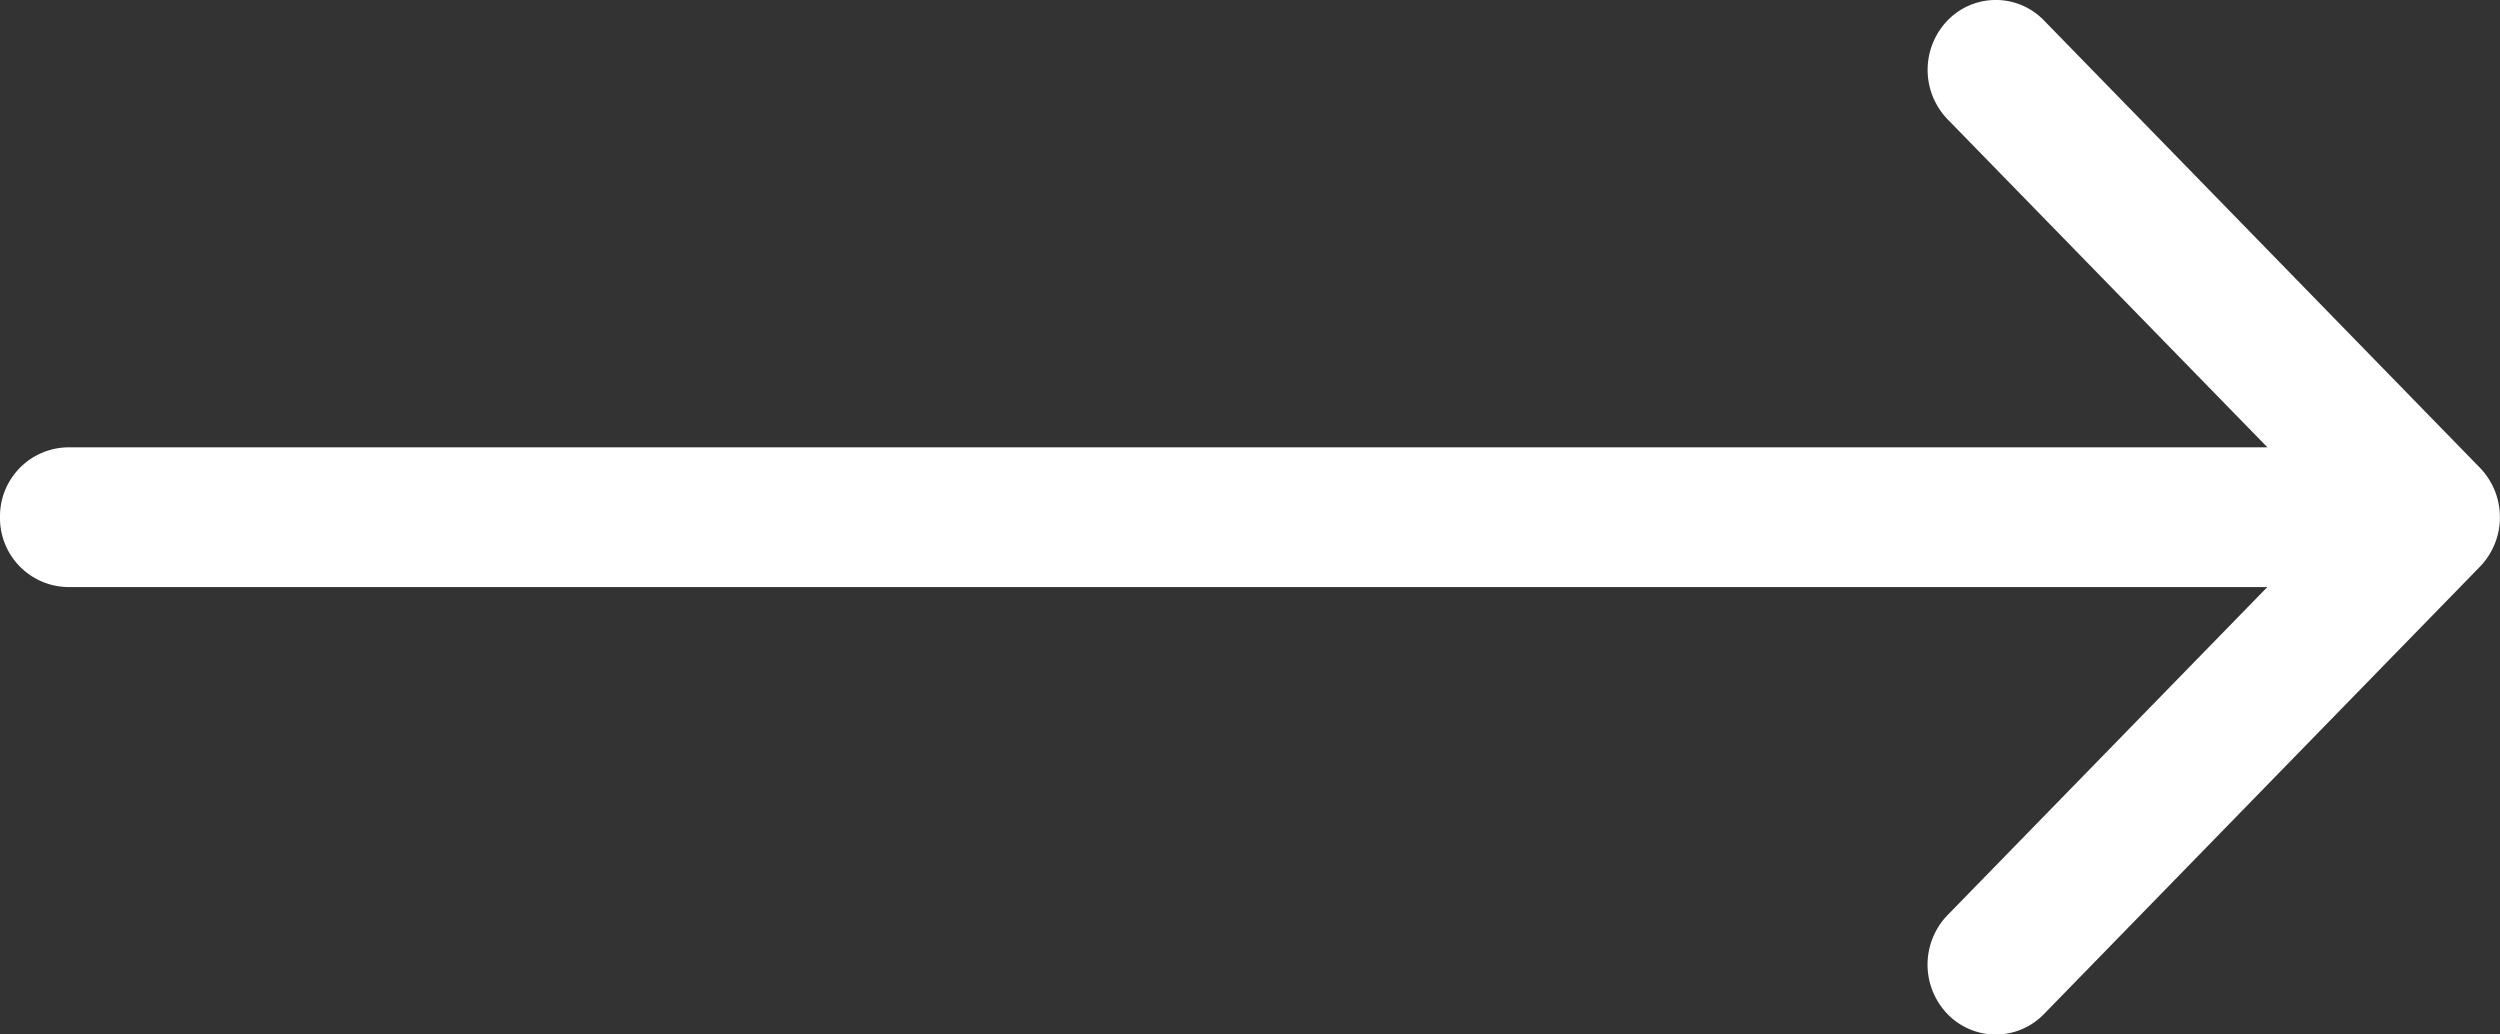
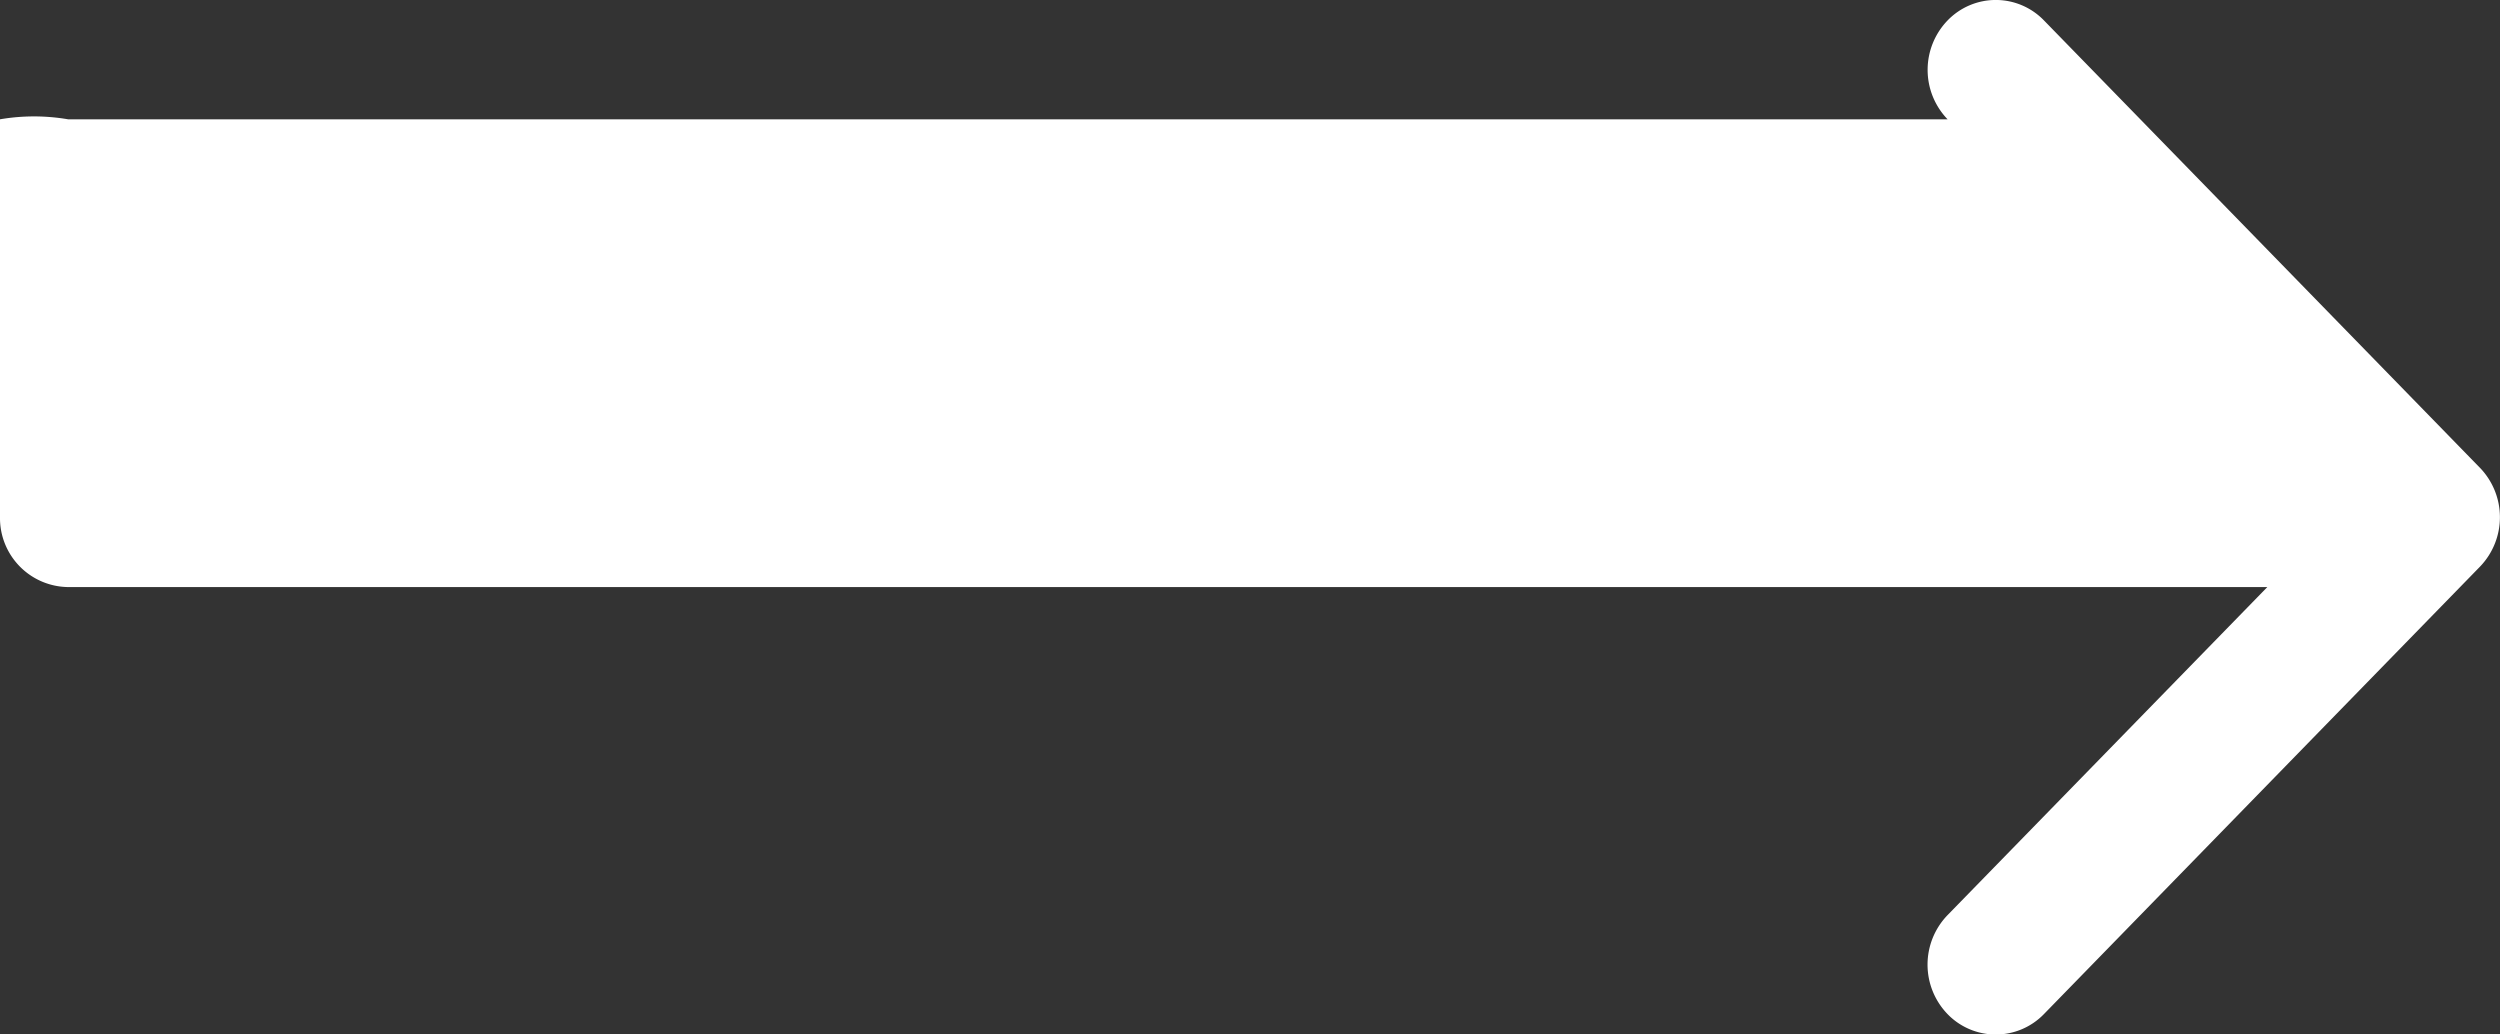
<svg xmlns="http://www.w3.org/2000/svg" width="29" height="12" viewBox="0 0 29 12">
  <rect x="0" y="0" width="29" height="12" fill="#333333" stroke="none" />
-   <path fill="#FFF" fill-rule="nonzero" d="M28.768 5.427L23.71.237a.777.777 0 0 0-1.118 0 .826.826 0 0 0 0 1.147l3.71 3.805H.79A.8.8 0 0 0 0 6a.8.8 0 0 0 .79.81h25.511l-3.71 3.806a.826.826 0 0 0 0 1.147.778.778 0 0 0 1.119 0l5.058-5.19a.826.826 0 0 0 0-1.146z" />
+   <path fill="#FFF" fill-rule="nonzero" d="M28.768 5.427L23.71.237a.777.777 0 0 0-1.118 0 .826.826 0 0 0 0 1.147H.79A.8.8 0 0 0 0 6a.8.8 0 0 0 .79.81h25.511l-3.71 3.806a.826.826 0 0 0 0 1.147.778.778 0 0 0 1.119 0l5.058-5.19a.826.826 0 0 0 0-1.146z" />
</svg>